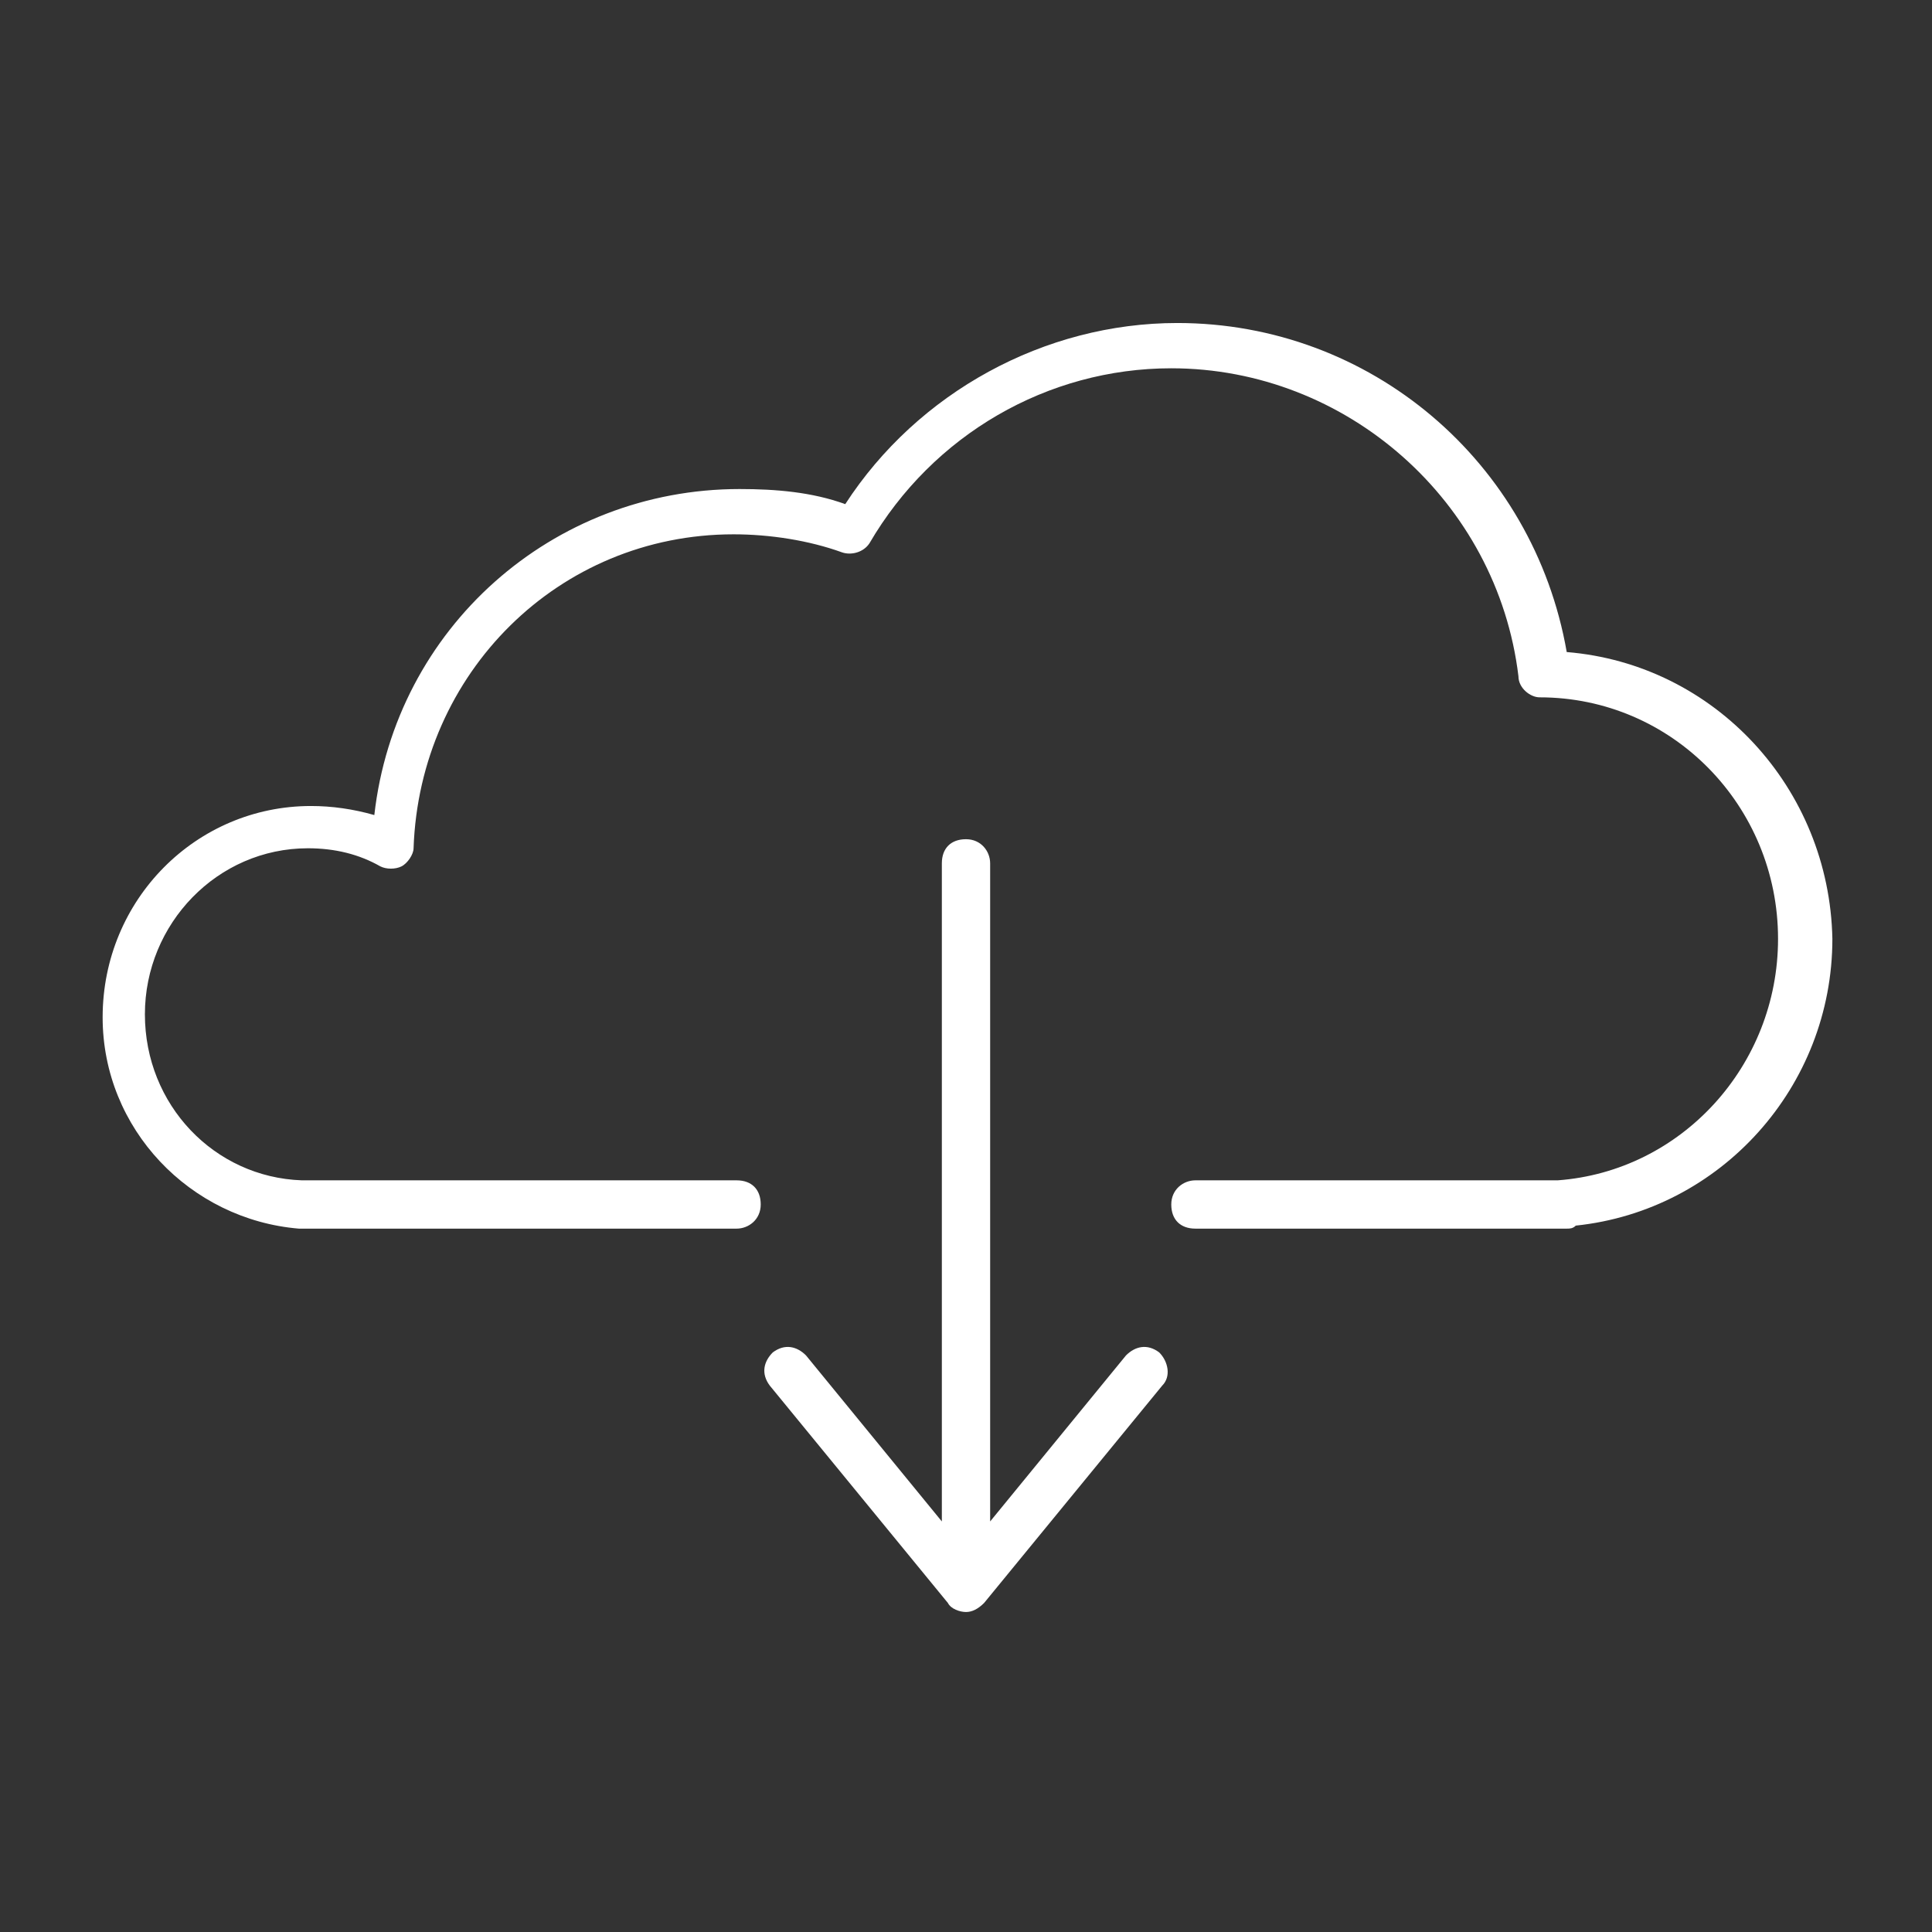
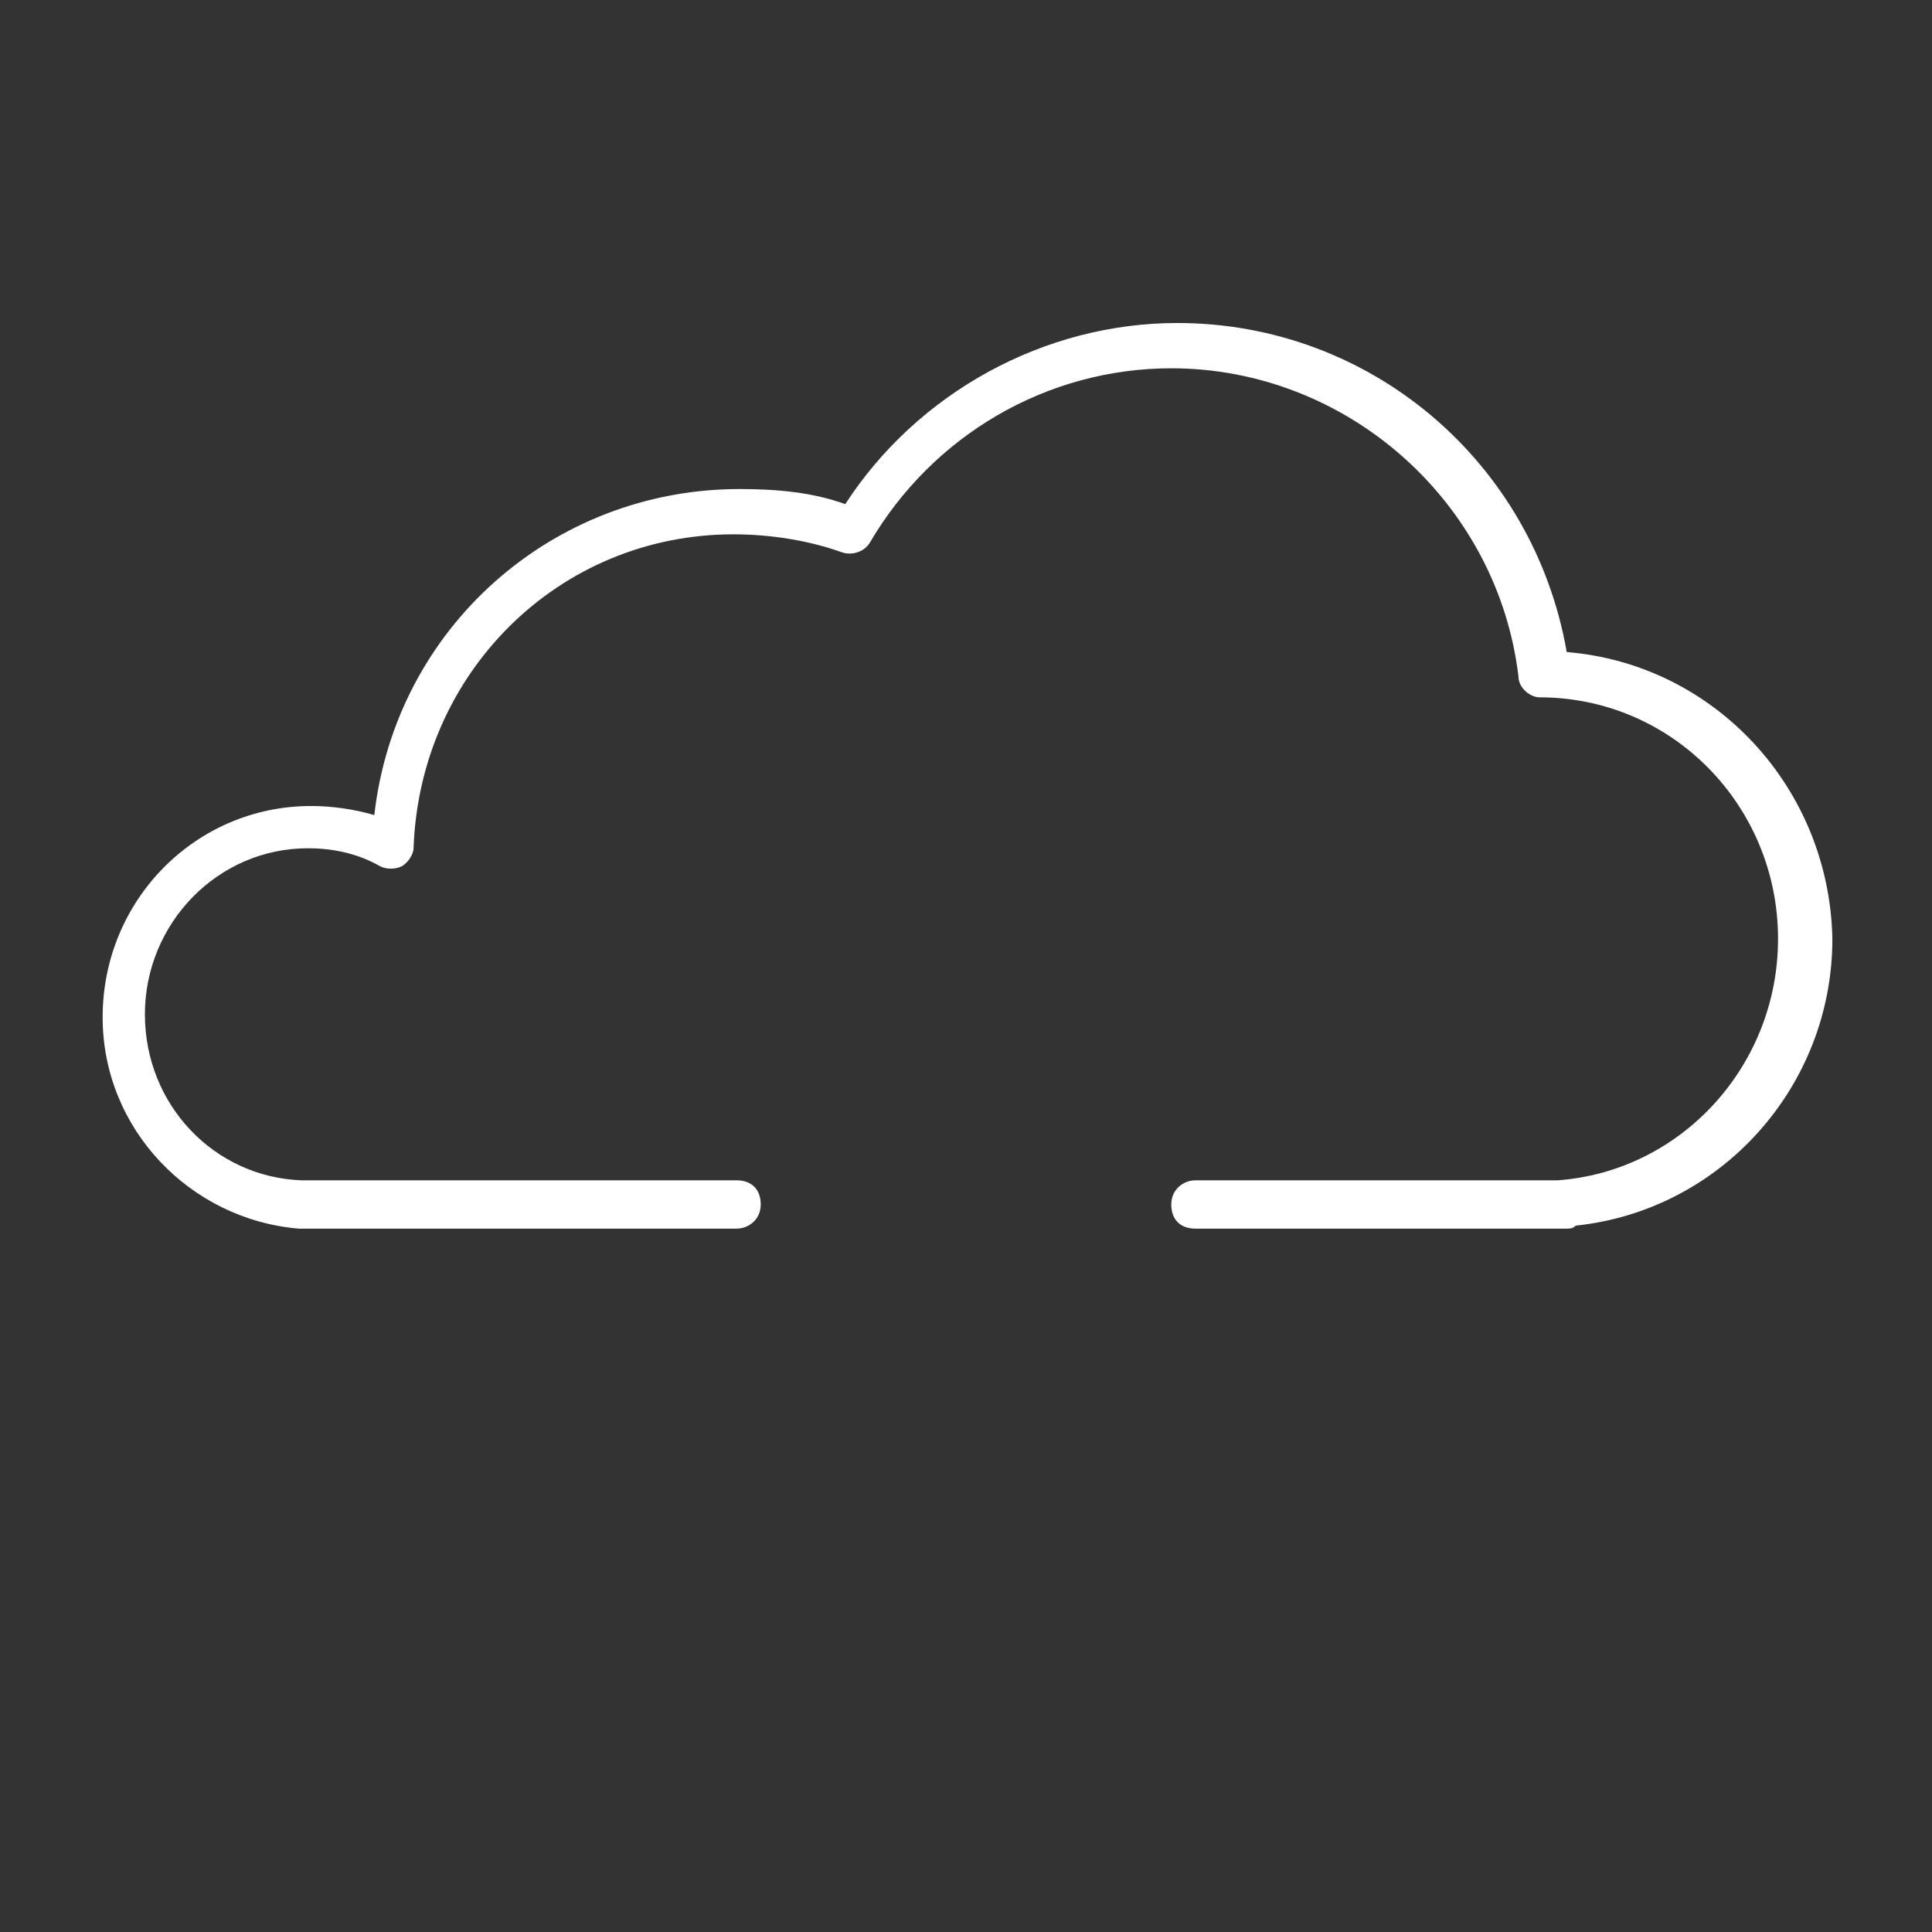
<svg xmlns="http://www.w3.org/2000/svg" version="1.1" id="Layer_1" x="0px" y="0px" viewBox="0 0 64 64" style="enable-background:new 0 0 64 64;" xml:space="preserve">
  <rect x="0" y="0" width="64" height="64" fill="#333333" stroke="none" />
  <style type="text/css">
	.st0{fill:#FFFFFF;}
</style>
  <g>
    <path class="st0" d="M51.9,21.6c-1.1-6.3-6.5-10.9-12.9-10.9c-4.4,0-8.6,2.3-11,6c-1.1-0.4-2.3-0.5-3.5-0.5   c-6.2,0-11.4,4.6-12.1,10.8c-0.7-0.2-1.4-0.3-2.1-0.3c-3.8,0-6.9,3.1-6.9,7c0,3.7,2.9,6.7,6.5,7c0,0,0.1,0,0.1,0h14.4   c0.4,0,0.8-0.3,0.8-0.8s-0.3-0.8-0.8-0.8H10.1c0,0,0,0-0.1,0c-2.9-0.1-5.2-2.5-5.2-5.5c0-3,2.4-5.5,5.4-5.5c0.9,0,1.7,0.2,2.4,0.6   c0.2,0.1,0.5,0.1,0.7,0c0.2-0.1,0.4-0.4,0.4-0.6c0.2-5.8,4.8-10.4,10.6-10.4c1.2,0,2.5,0.2,3.6,0.6c0.3,0.1,0.7,0,0.9-0.3   c2.1-3.6,5.9-5.8,10-5.8c5.8,0,10.8,4.4,11.5,10.2c0,0.4,0.4,0.7,0.7,0.7c4.4,0,7.9,3.6,7.9,8c0,4.2-3.2,7.7-7.3,8   c-0.1,0-0.1,0-0.1,0H39.6c-0.4,0-0.8,0.3-0.8,0.8s0.3,0.8,0.8,0.8h12.3c0.1,0,0.2,0,0.3-0.1c4.8-0.5,8.5-4.6,8.5-9.5   C60.6,26.1,56.8,22,51.9,21.6z" />
-     <path class="st0" d="M37.3,44.9l-4.5,5.5V28.6c0-0.4-0.3-0.8-0.8-0.8s-0.8,0.3-0.8,0.8v21.8l-4.5-5.5c-0.3-0.3-0.7-0.4-1.1-0.1   c-0.3,0.3-0.4,0.7-0.1,1.1l5.9,7.2c0.1,0.2,0.4,0.3,0.6,0.3s0.4-0.1,0.6-0.3l5.9-7.2c0.3-0.3,0.2-0.8-0.1-1.1   C38,44.5,37.6,44.6,37.3,44.9z" />
  </g>
</svg>